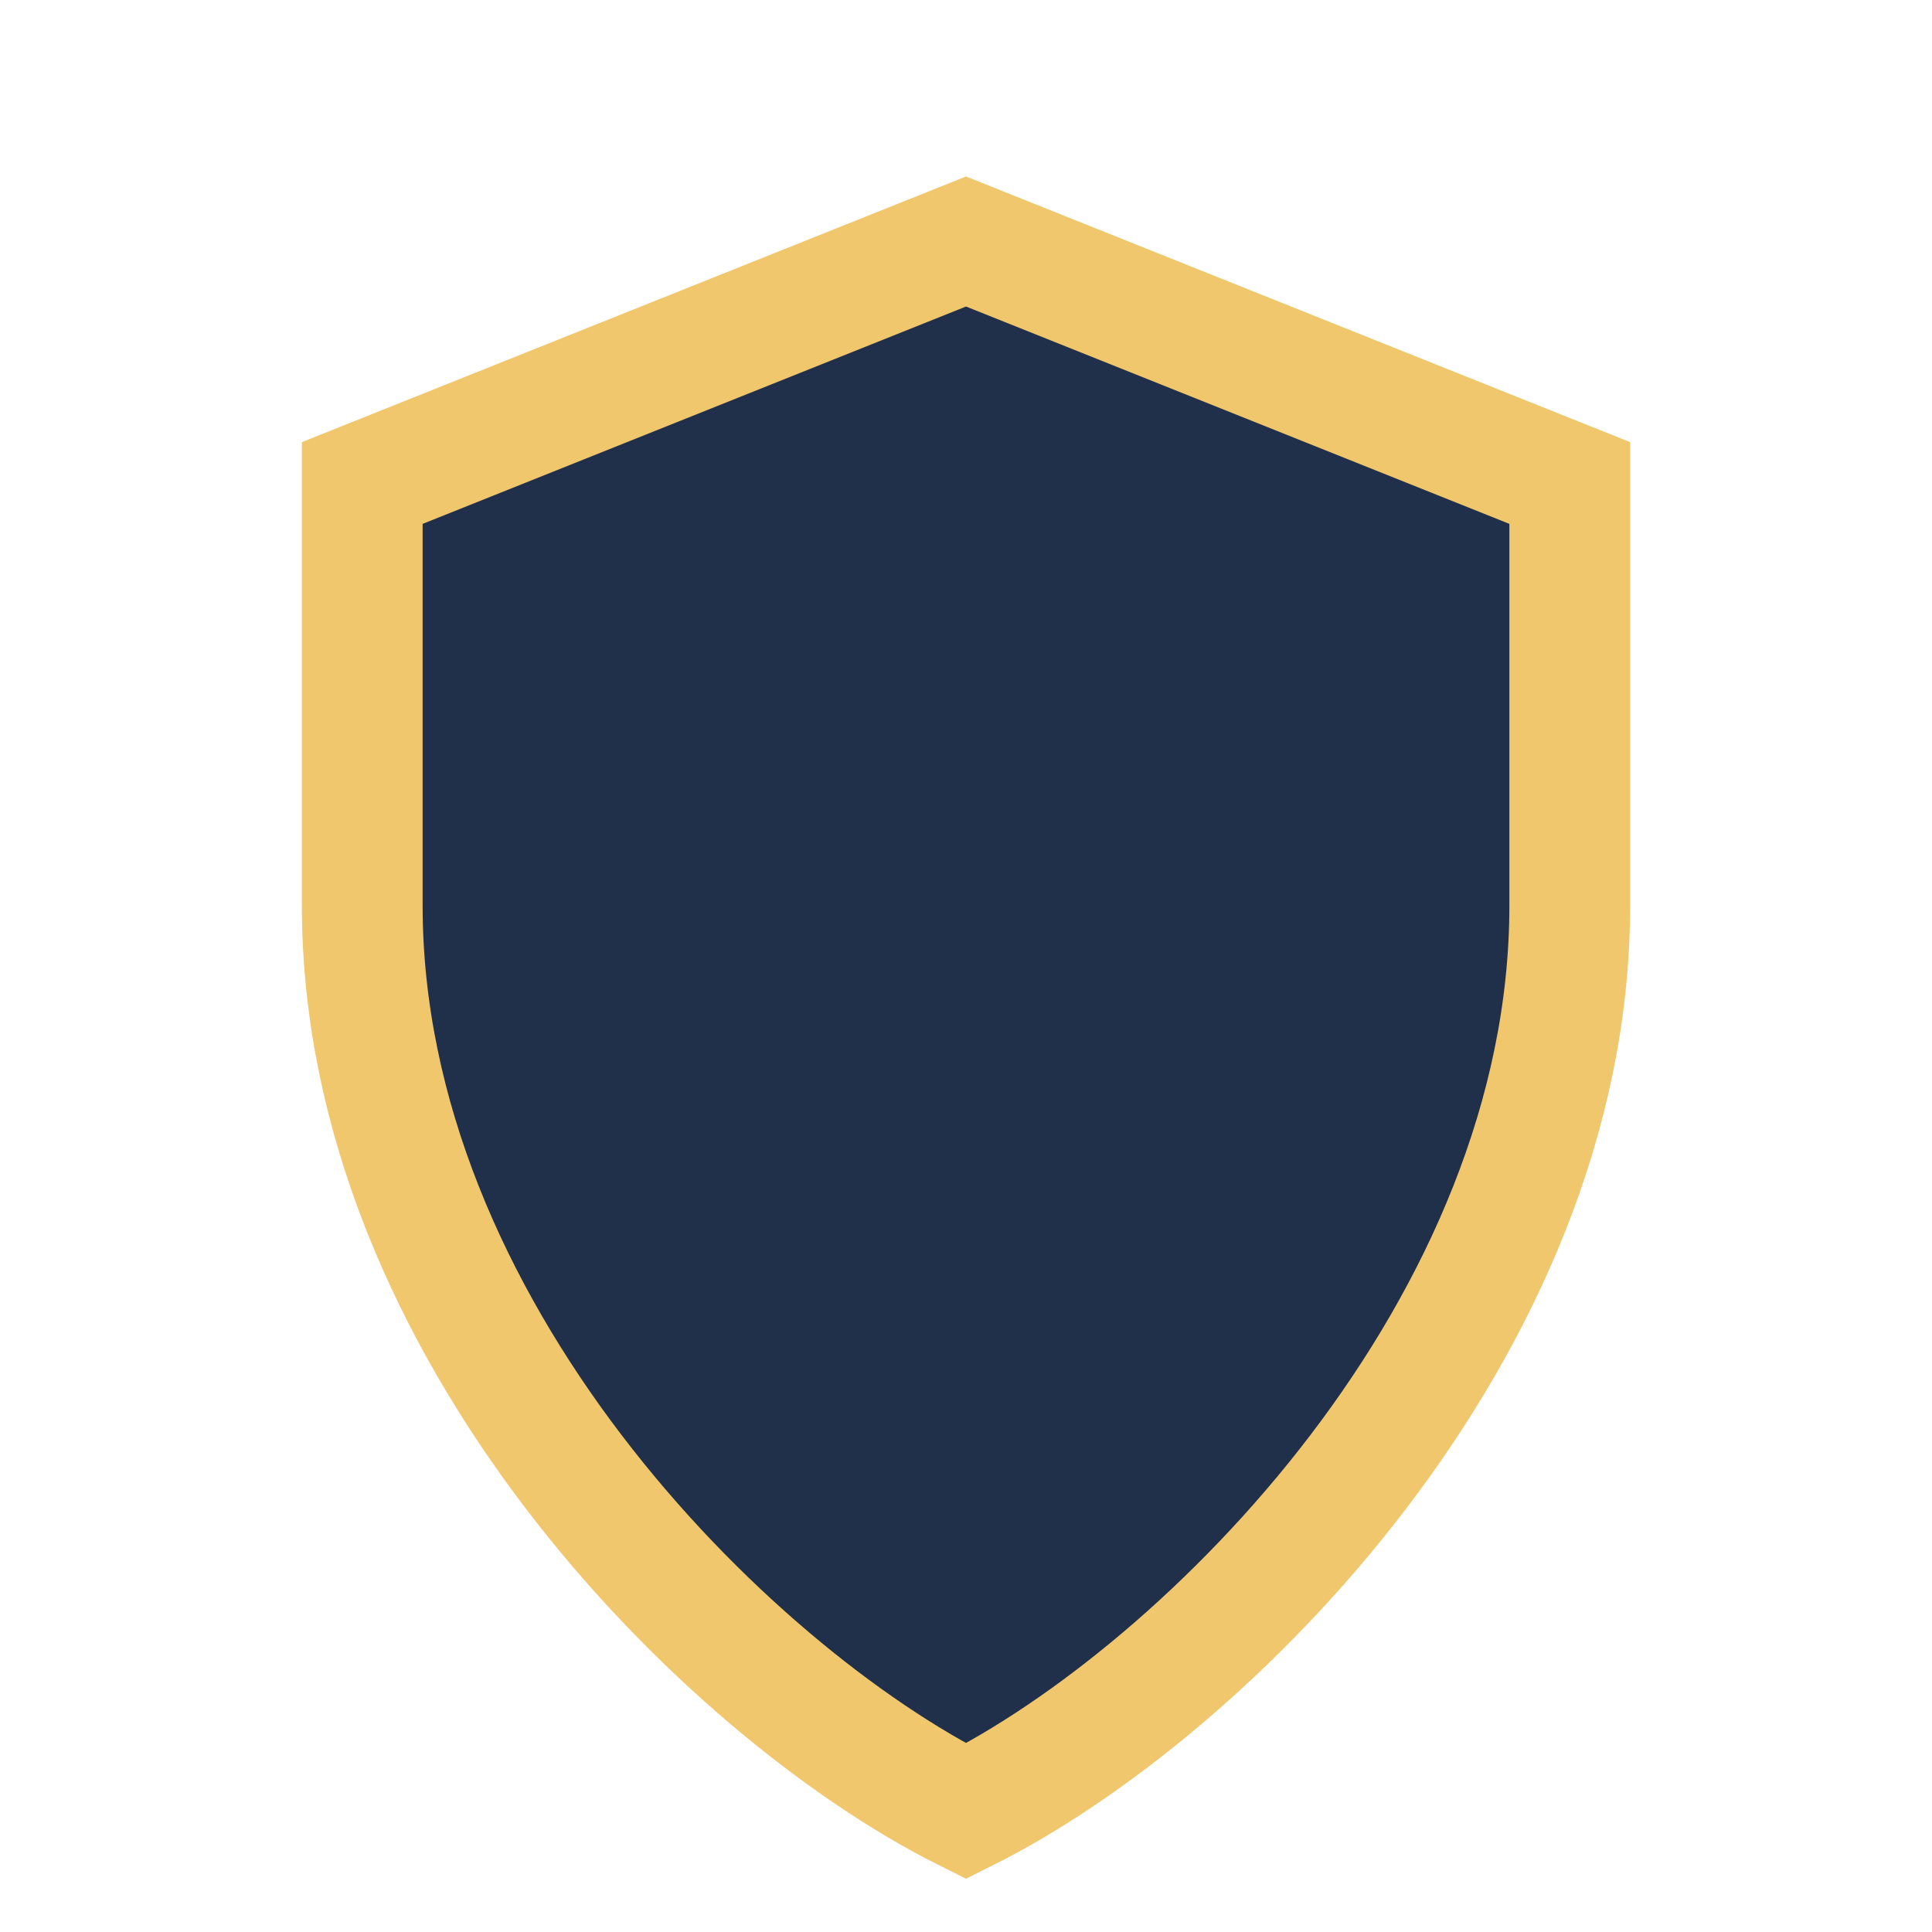
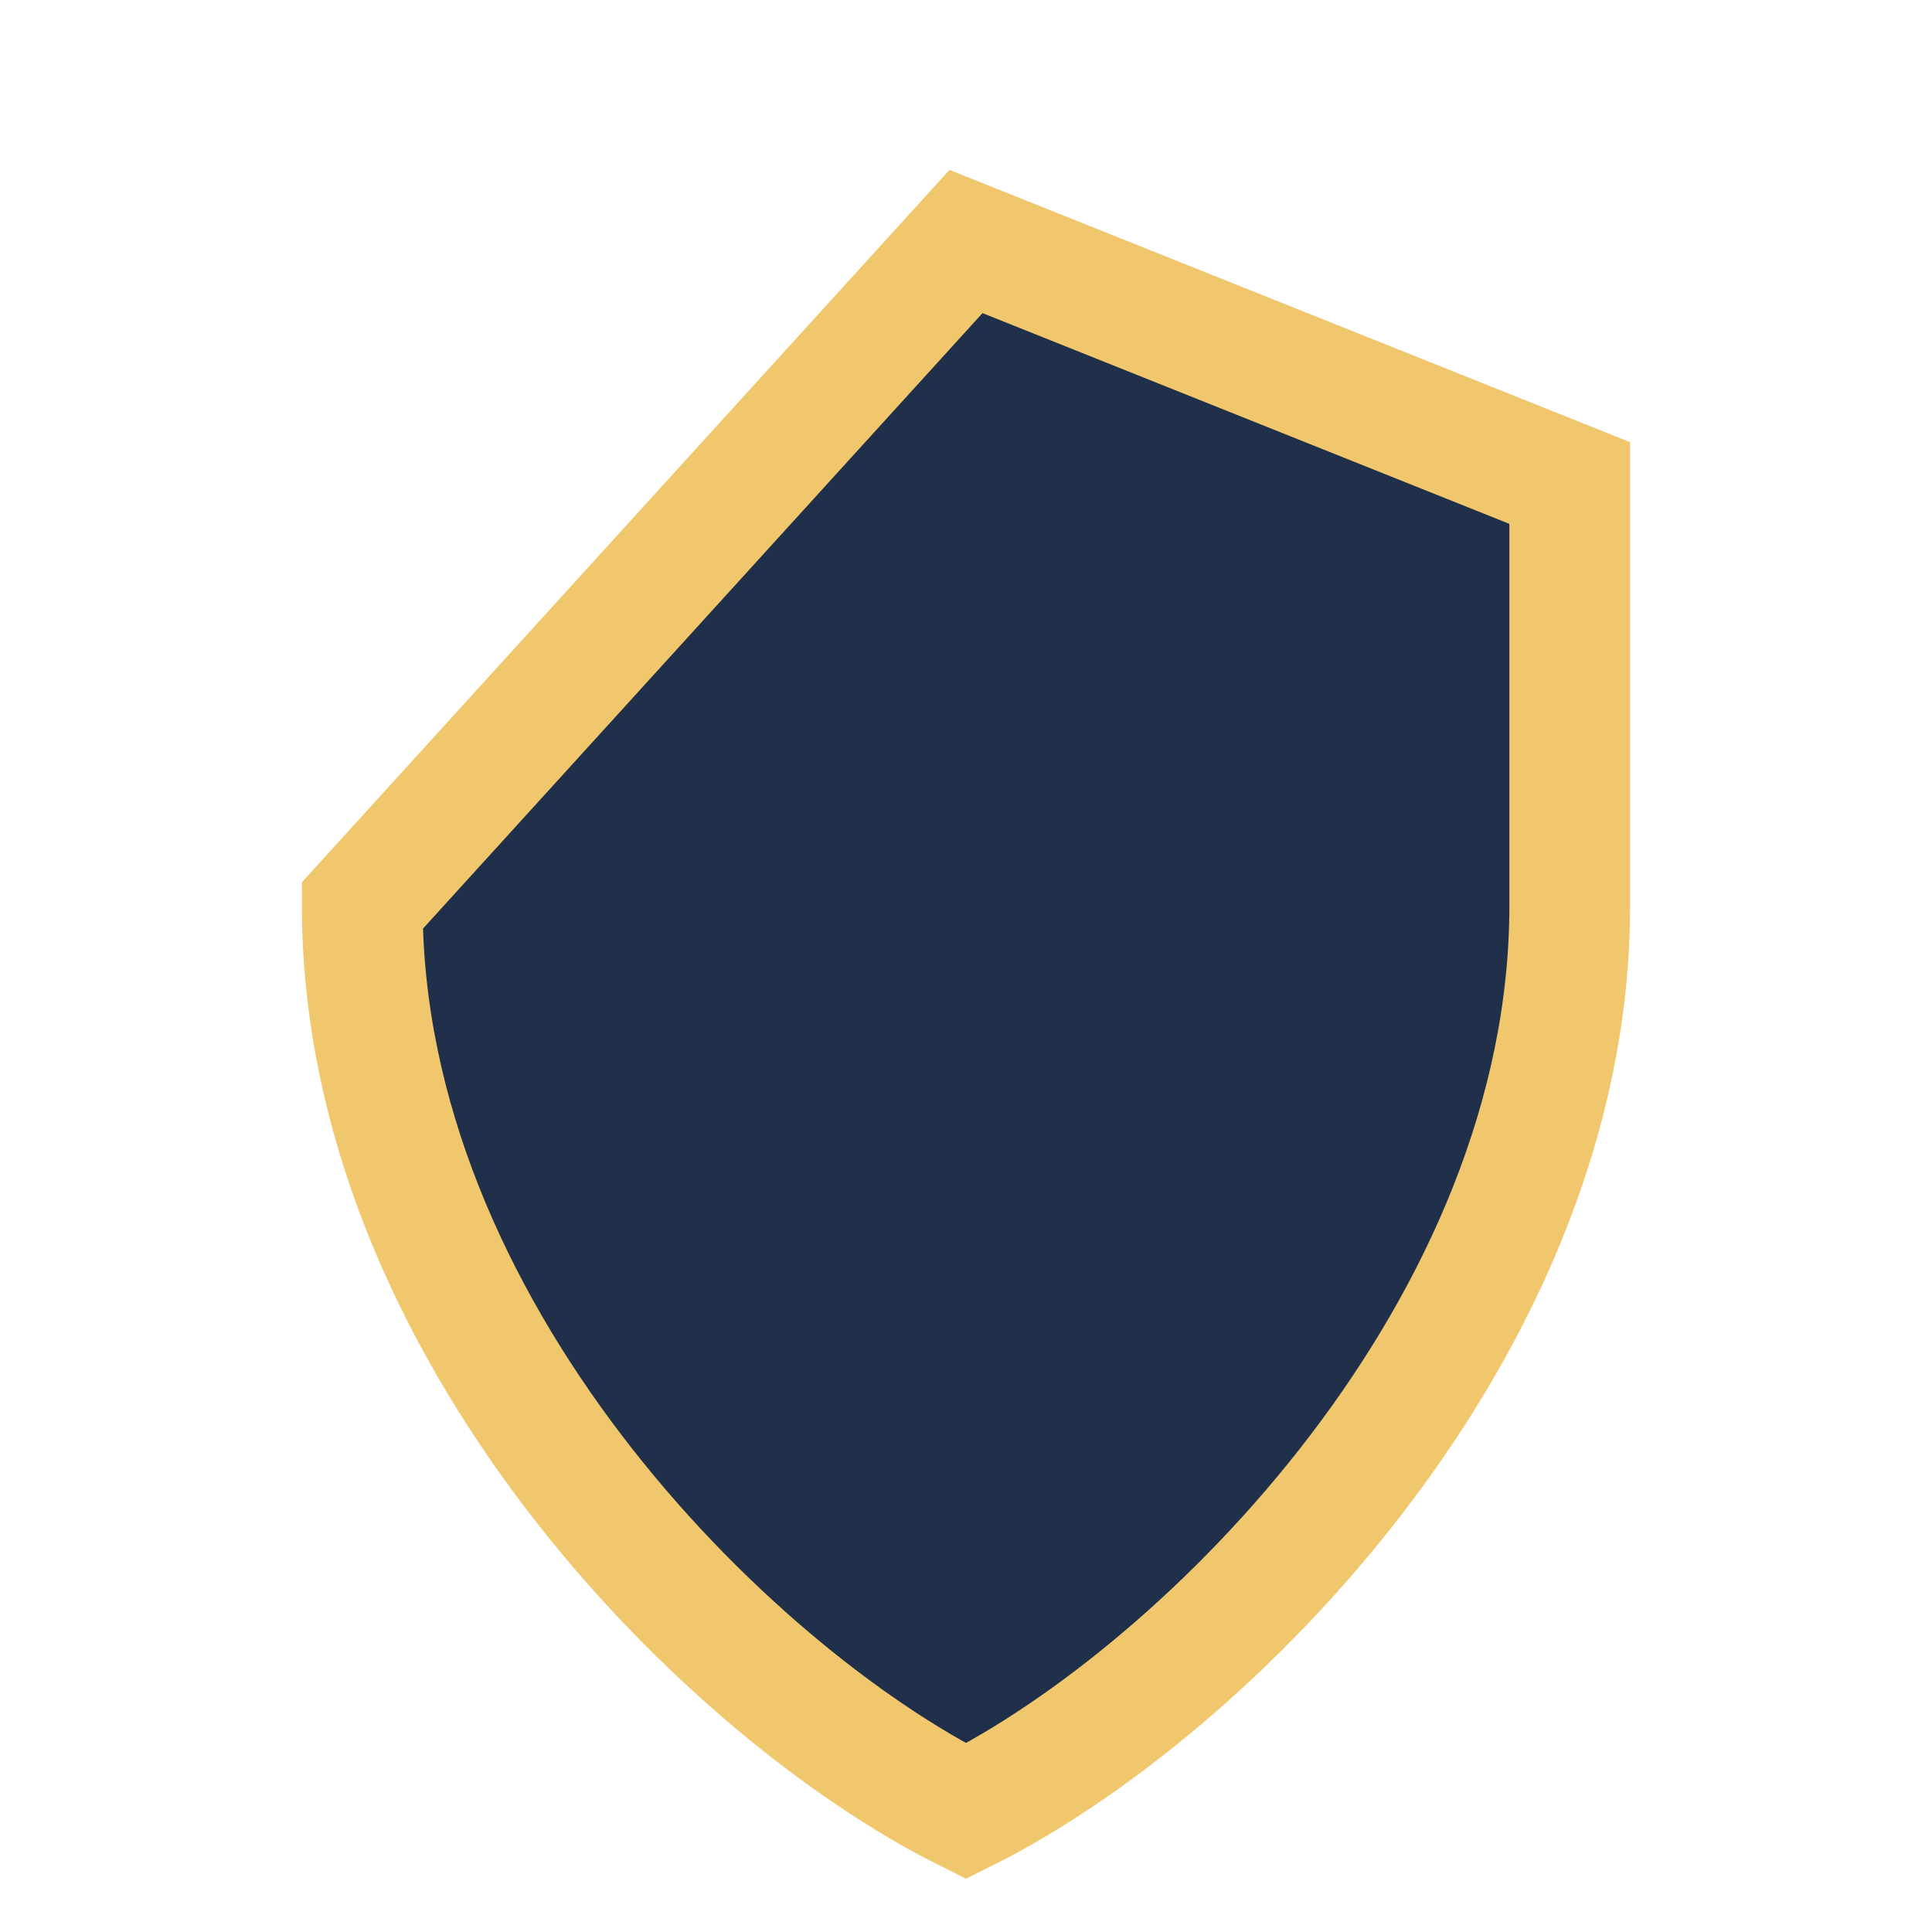
<svg xmlns="http://www.w3.org/2000/svg" width="32" height="32" viewBox="0 0 32 32">
-   <path d="M16 4l10 4v7c0 7-6 13-10 15-4-2-10-8-10-15V8z" fill="#21304A" stroke="#F1C76D" stroke-width="2" />
+   <path d="M16 4l10 4v7c0 7-6 13-10 15-4-2-10-8-10-15z" fill="#21304A" stroke="#F1C76D" stroke-width="2" />
</svg>